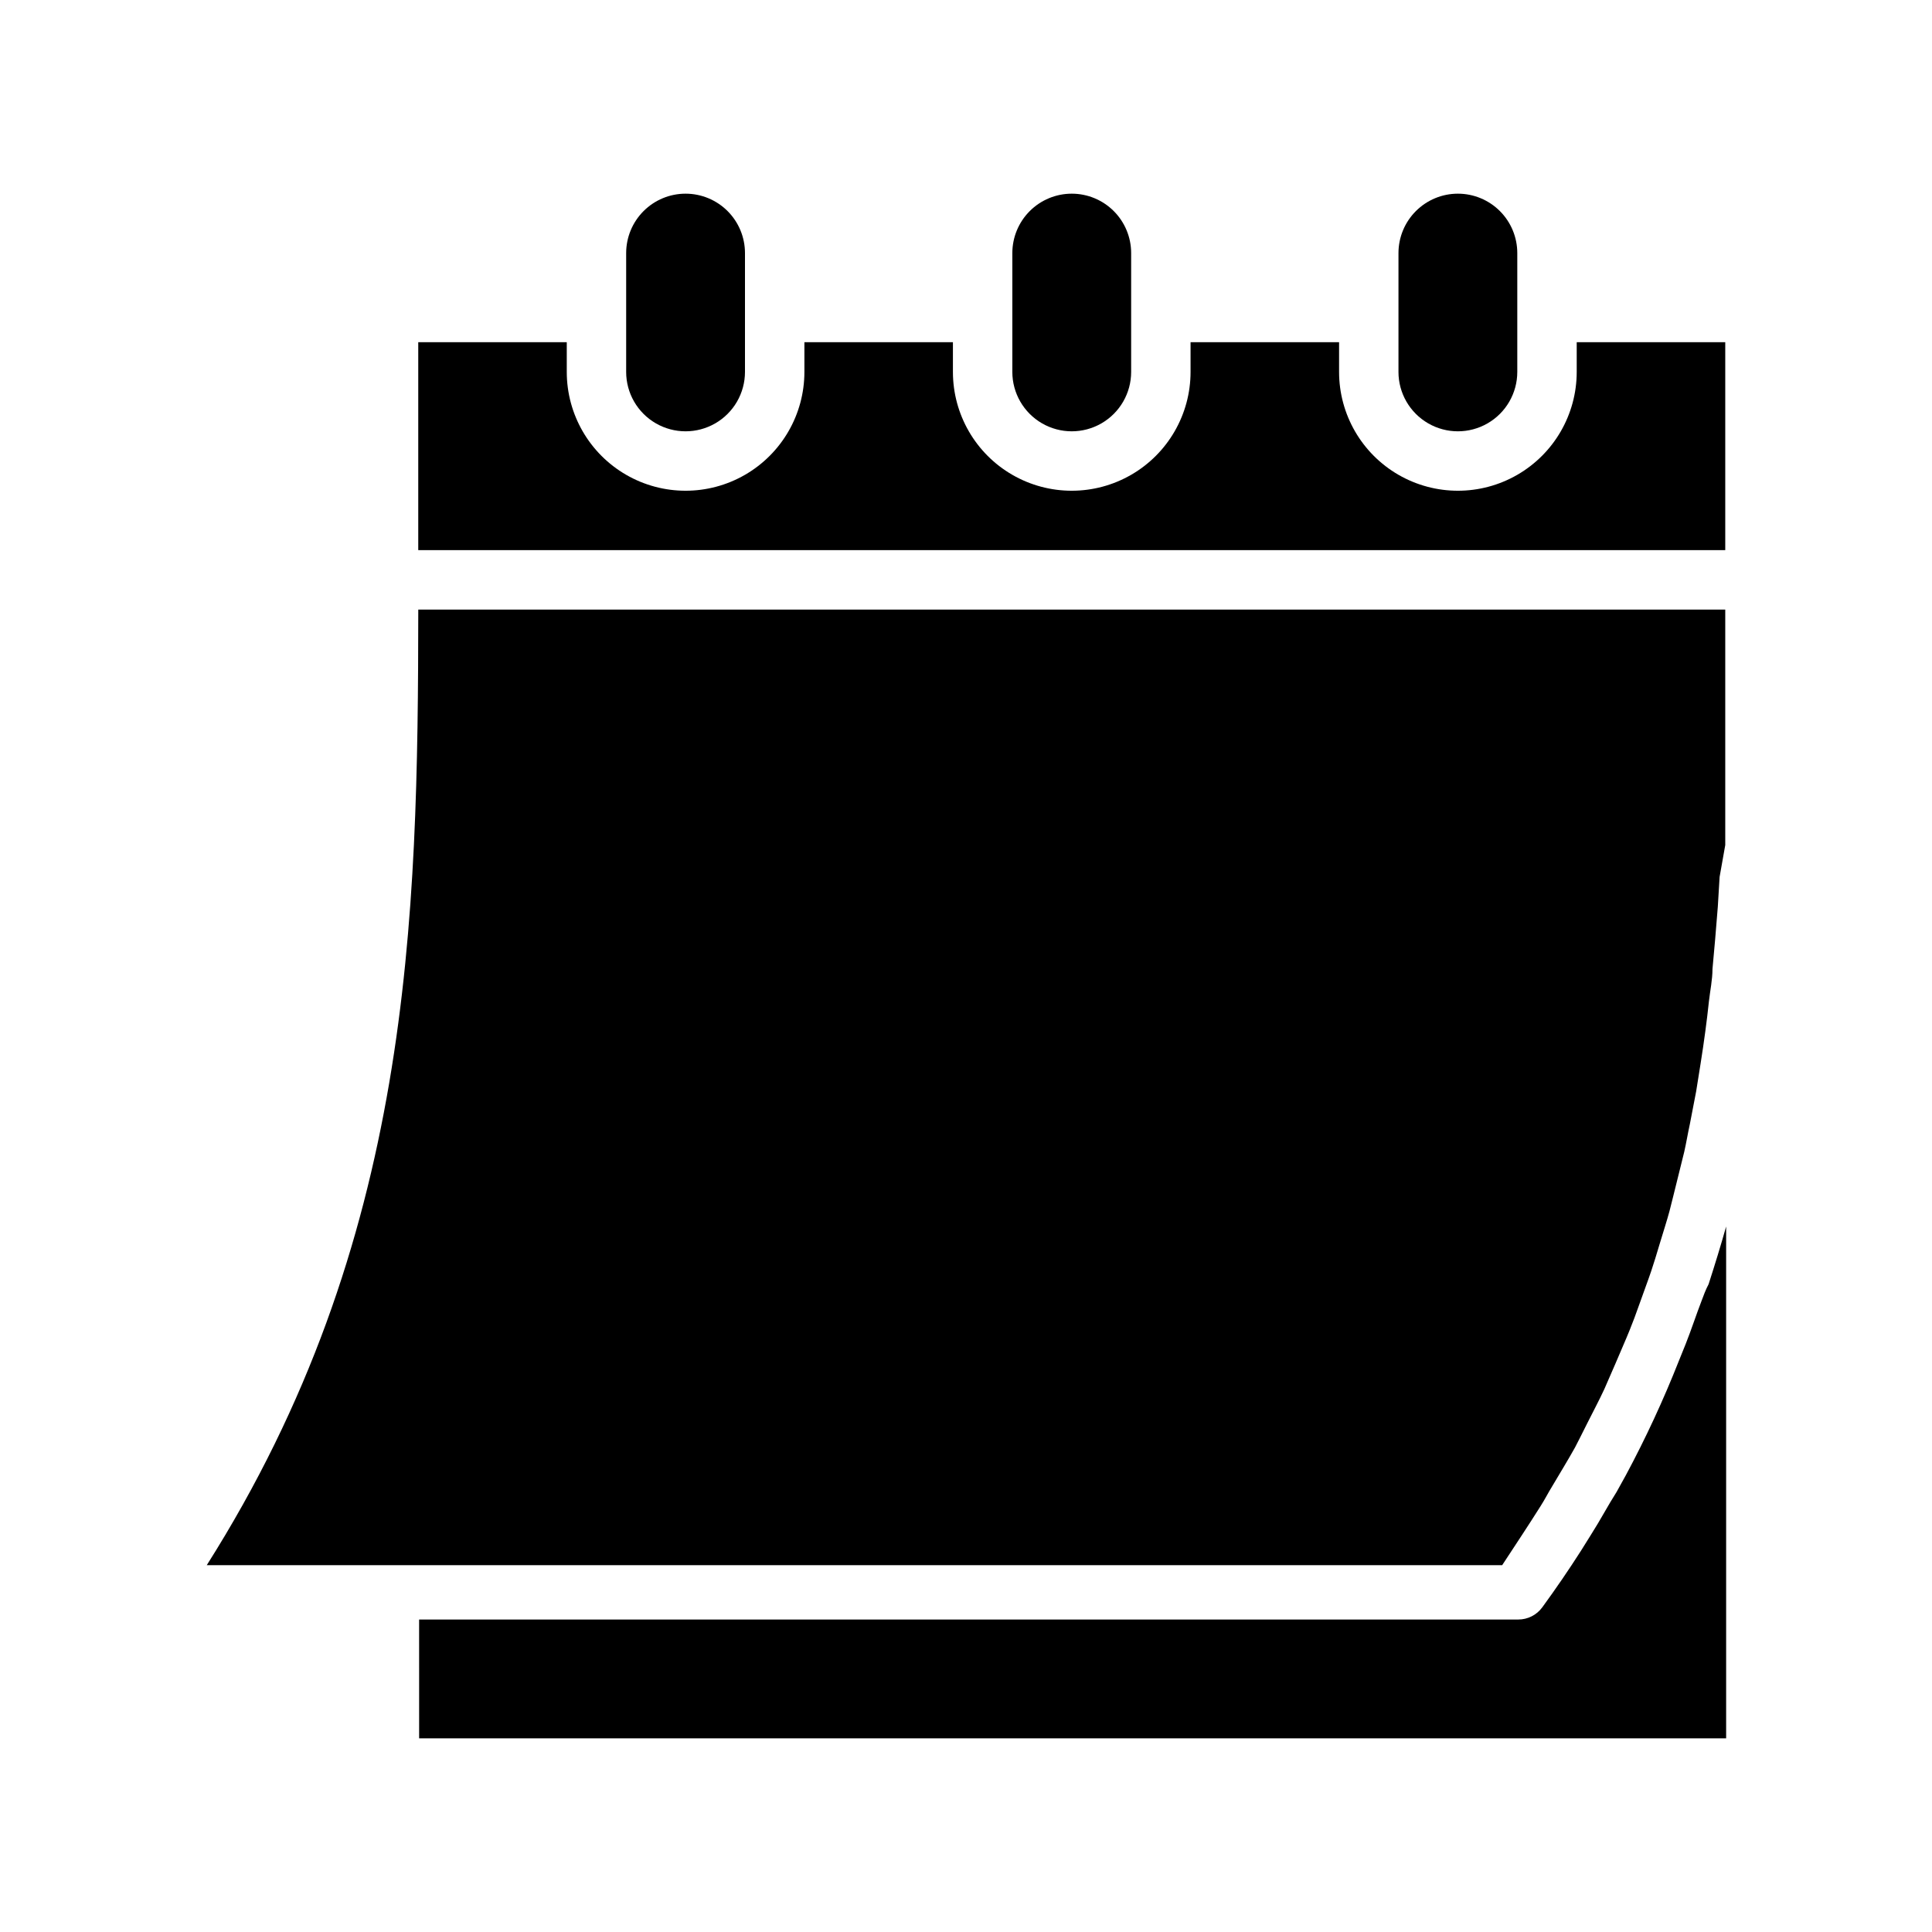
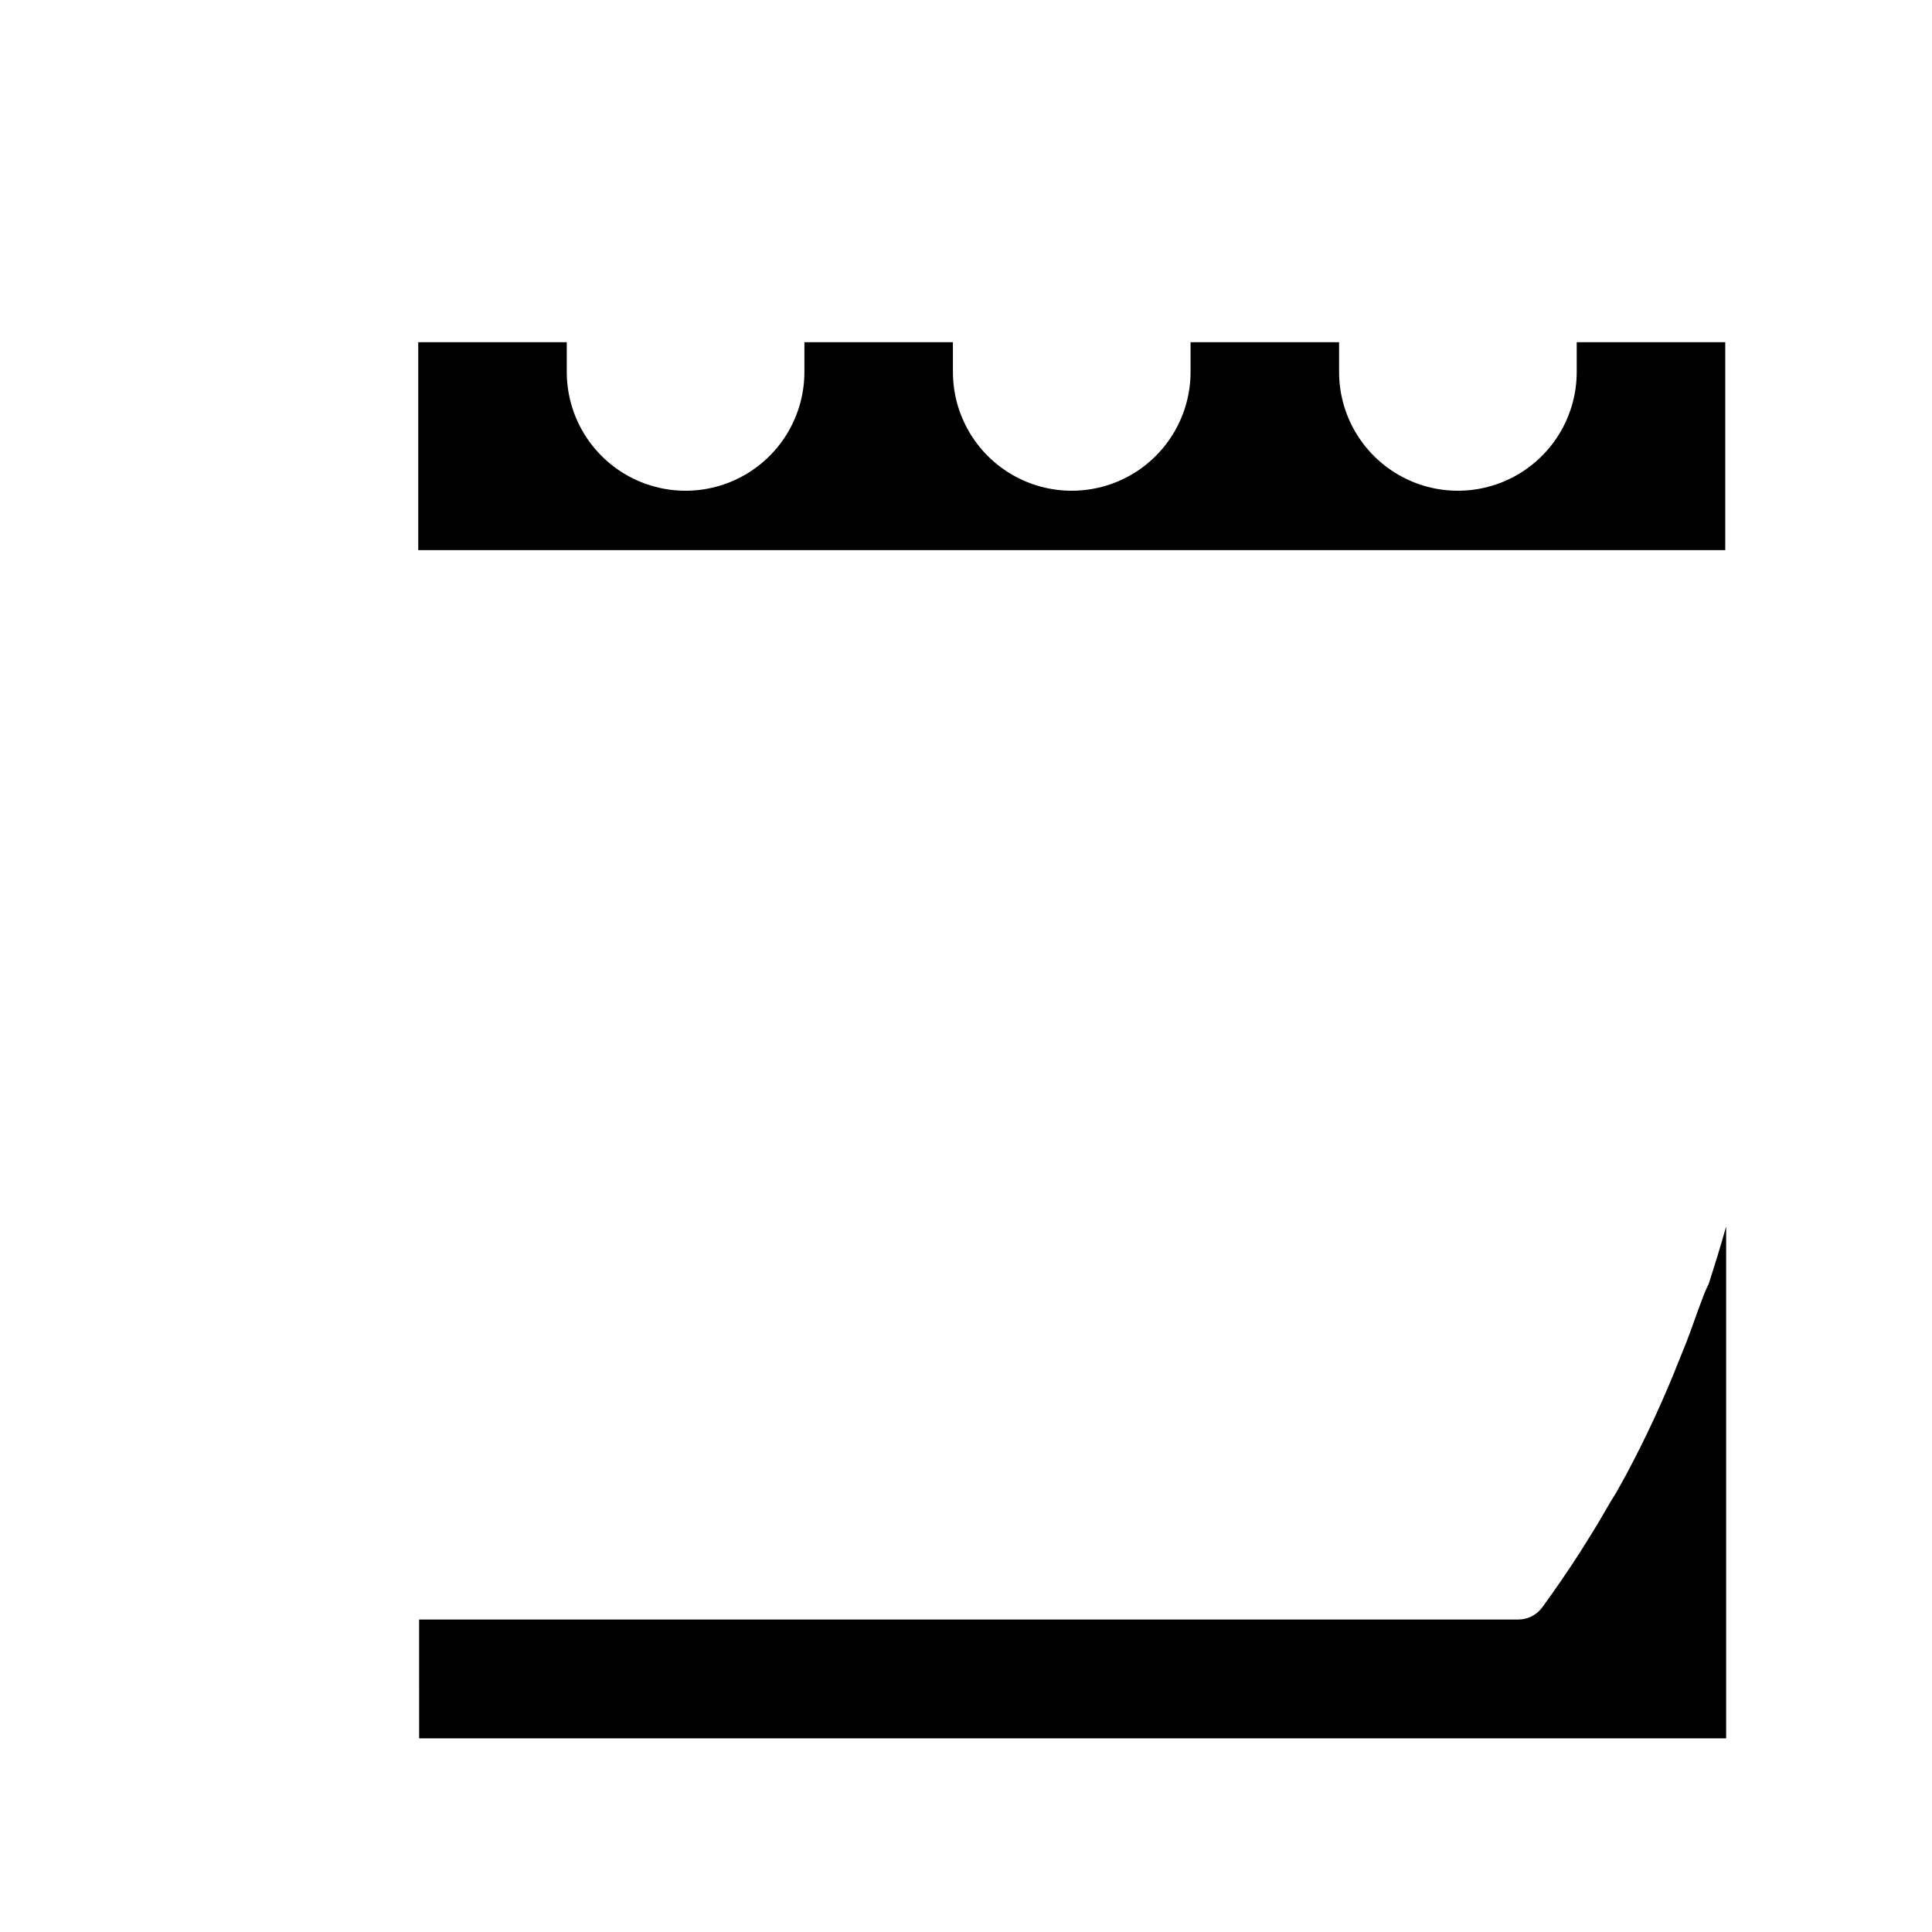
<svg xmlns="http://www.w3.org/2000/svg" fill="#000000" width="800px" height="800px" version="1.1" viewBox="144 144 512 512">
  <g>
-     <path d="m309.94 242.56v-31.488c0-4.176 1.66-8.18 4.613-11.133 2.953-2.953 6.957-4.613 11.133-4.613s8.18 1.66 11.133 4.613c2.953 2.953 4.609 6.957 4.609 11.133v31.488c0 5.625-3 10.82-7.871 13.633s-10.871 2.812-15.742 0c-4.875-2.812-7.875-8.008-7.875-13.633z" />
-     <path d="m412.28 242.56v-31.488c0-4.176 1.66-8.18 4.613-11.133s6.957-4.613 11.133-4.613c4.176 0 8.18 1.66 11.133 4.613s4.609 6.957 4.609 11.133v31.488c0 5.625-3 10.82-7.871 13.633-4.871 2.812-10.871 2.812-15.742 0s-7.875-8.008-7.875-13.633z" />
-     <path d="m514.61 242.56v-31.488c0-4.176 1.66-8.18 4.613-11.133 2.953-2.953 6.957-4.613 11.133-4.613s8.18 1.66 11.133 4.613c2.953 2.953 4.609 6.957 4.609 11.133v31.488c0 5.625-3 10.82-7.871 13.633-4.871 2.812-10.871 2.812-15.742 0-4.871-2.812-7.875-8.008-7.875-13.633z" />
    <path d="m601.21 234.69v55.105h-346.37v-55.105h39.359v7.871c0 11.25 6 21.645 15.742 27.27 9.742 5.625 21.746 5.625 31.488 0 9.742-5.625 15.746-16.02 15.746-27.27v-7.871h39.359v7.871c0 11.25 6 21.645 15.742 27.27 9.742 5.625 21.746 5.625 31.488 0s15.746-16.02 15.746-27.27v-7.871h39.359v7.871c0 11.25 6 21.645 15.742 27.27 9.746 5.625 21.746 5.625 31.488 0 9.746-5.625 15.746-16.02 15.746-27.27v-7.871z" />
-     <path d="m254.84 305.54h346.37v11.57 9.523 7.871 8.973 7.871 8.738 7.871l-1.496 8.43-0.473 7.871-0.707 8.66-0.707 7.871c0 2.832-0.629 5.746-0.945 8.582-0.316 2.832-0.551 5.039-0.945 7.871-0.395 2.832-0.789 5.746-1.258 8.582l-1.18 7.398-1.652 8.582c-0.551 2.519-0.945 4.961-1.496 7.398l-2.125 8.582c-0.629 2.441-1.18 4.879-1.812 7.242-0.629 2.363-1.73 5.746-2.598 8.66-0.867 2.914-1.418 4.723-2.203 7.086-0.789 2.363-2.125 5.902-3.148 8.816-1.023 2.914-1.652 4.566-2.598 6.926-0.945 2.363-2.519 5.902-3.777 8.895l-2.914 6.691c-1.418 3.07-3.07 6.141-4.644 9.289-1.574 3.148-2.047 4.094-3.148 6.219-1.891 3.387-4.016 6.848-6.062 10.312-1.023 1.652-1.891 3.387-2.992 5.117-3.227 5.117-6.613 10.234-10.234 15.742h-343.3c54.316-85.805 55.969-170.75 56.051-253.24z" />
    <path d="m596.8 484.31c1.652-5.117 3.227-10.234 4.644-15.273v135.64h-346.37l-0.004-31.488h291.27c2.519 0.008 4.891-1.195 6.375-3.227 3.621-4.961 7.008-9.918 10.234-14.957l2.754-4.41c2.363-3.699 4.566-7.871 6.691-11.18l2.441-4.41v0.004c5.285-9.848 9.988-19.992 14.09-30.387l1.812-4.488c1.496-3.777 2.832-7.871 4.172-11.336 0.551-1.492 1.102-2.988 1.891-4.484z" />
  </g>
</svg>